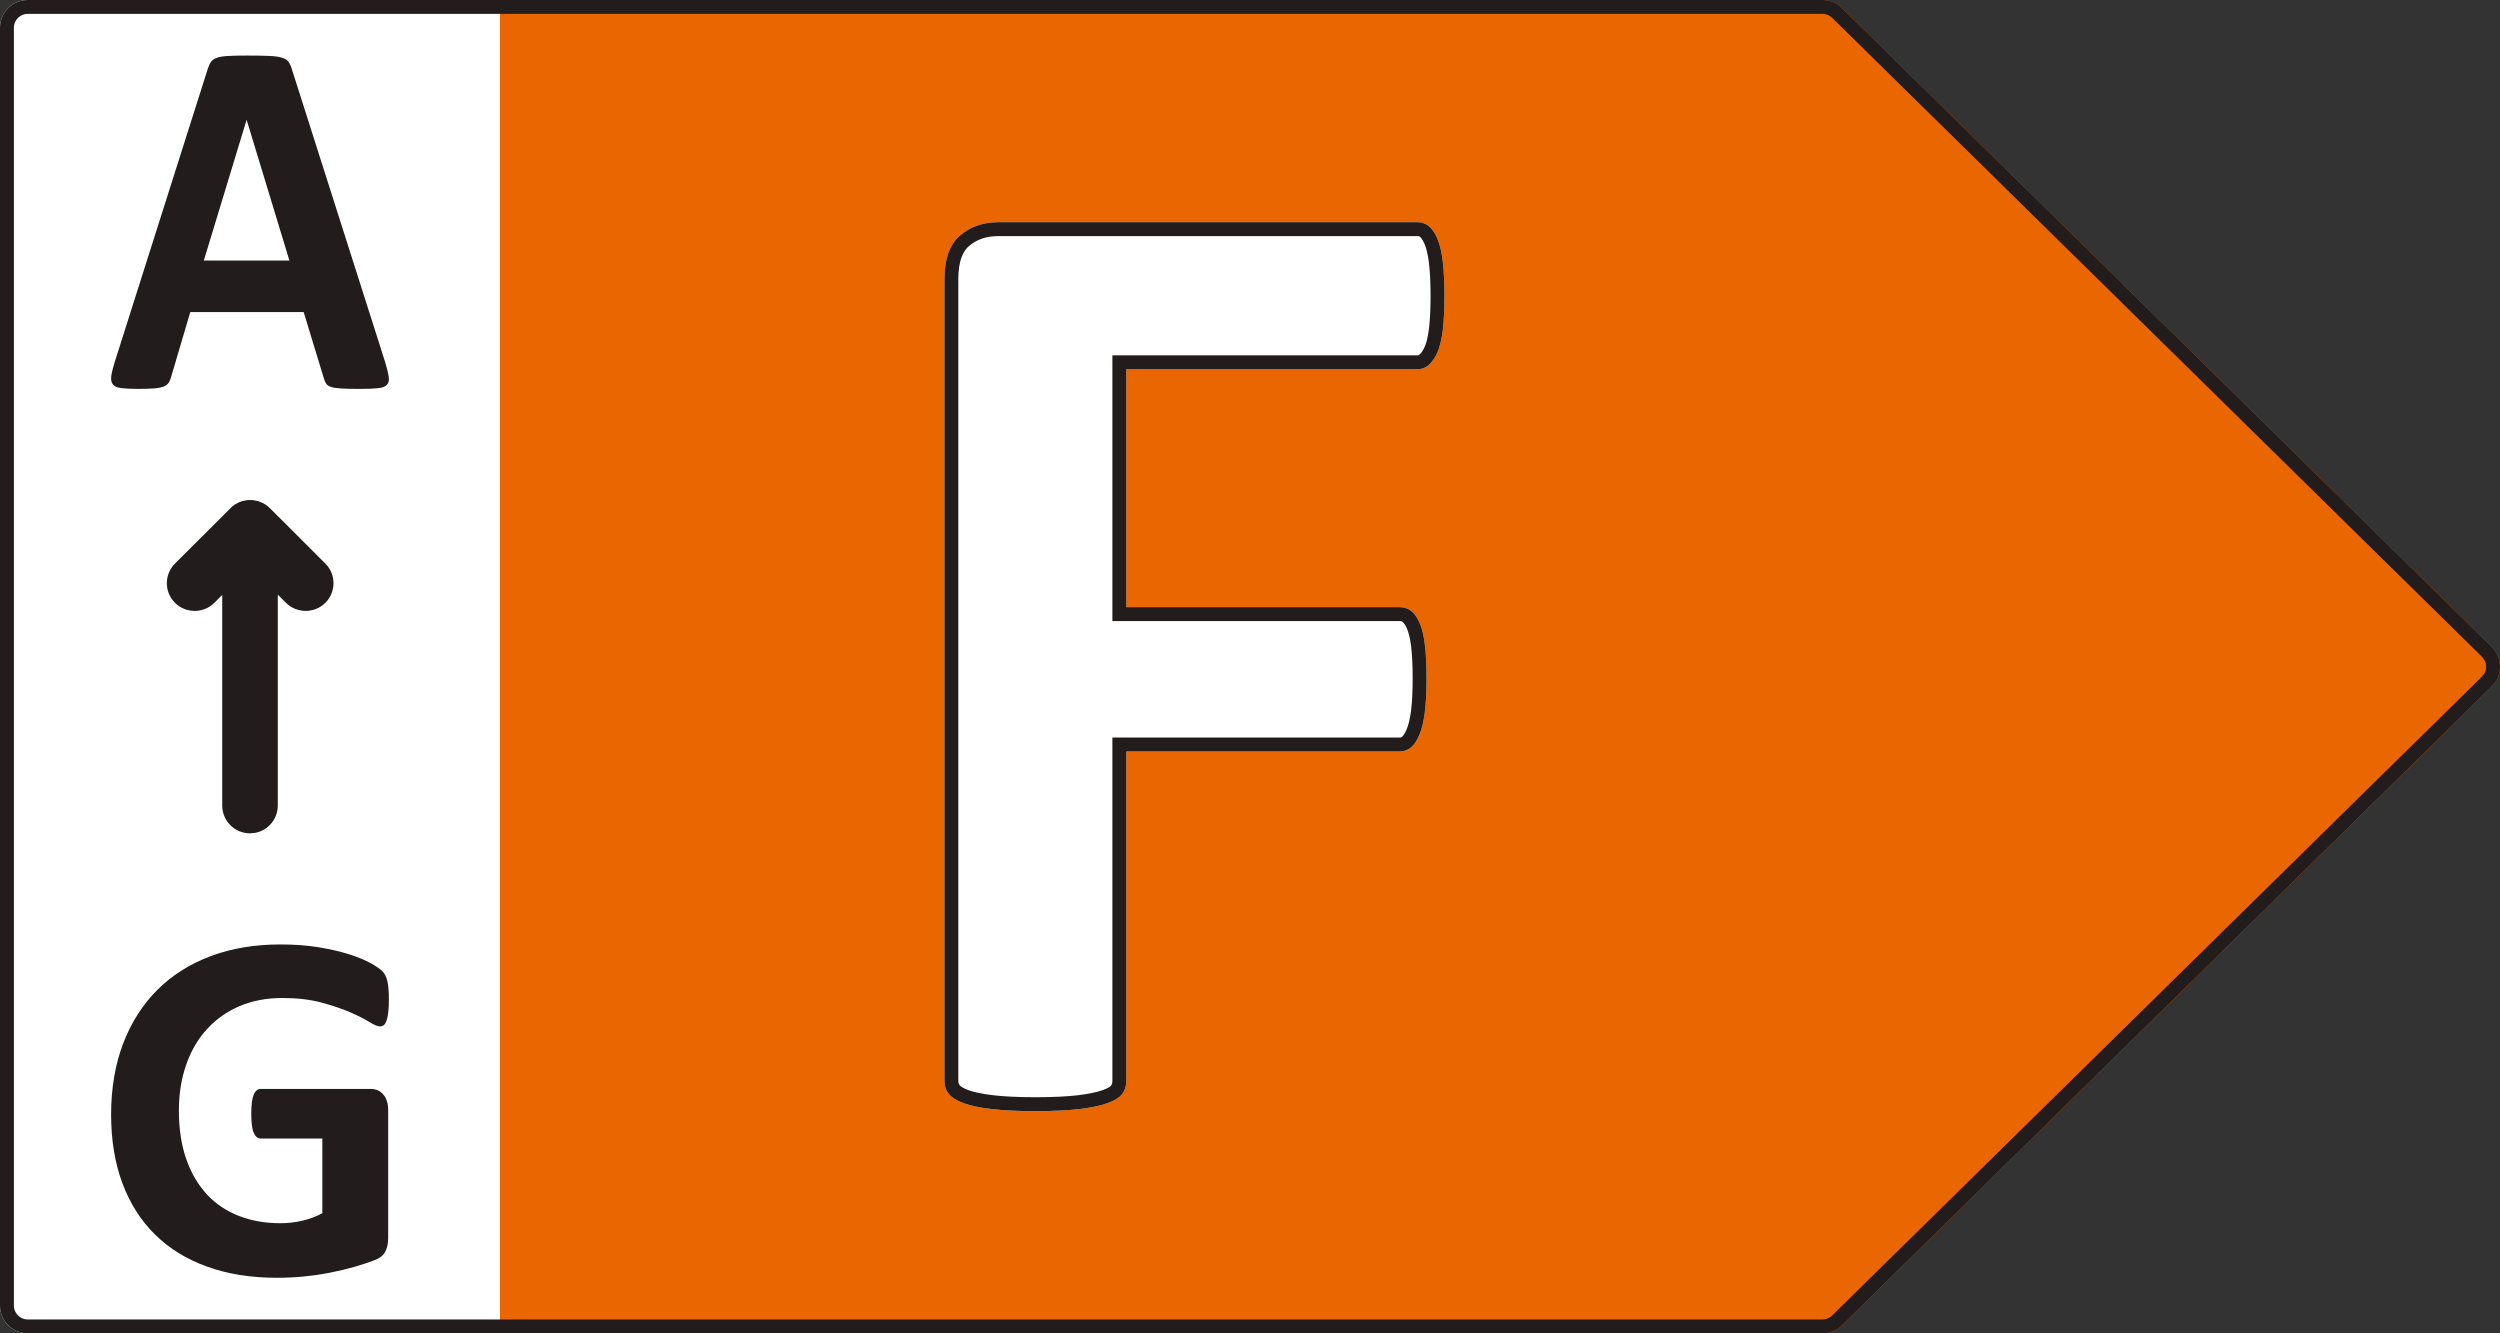
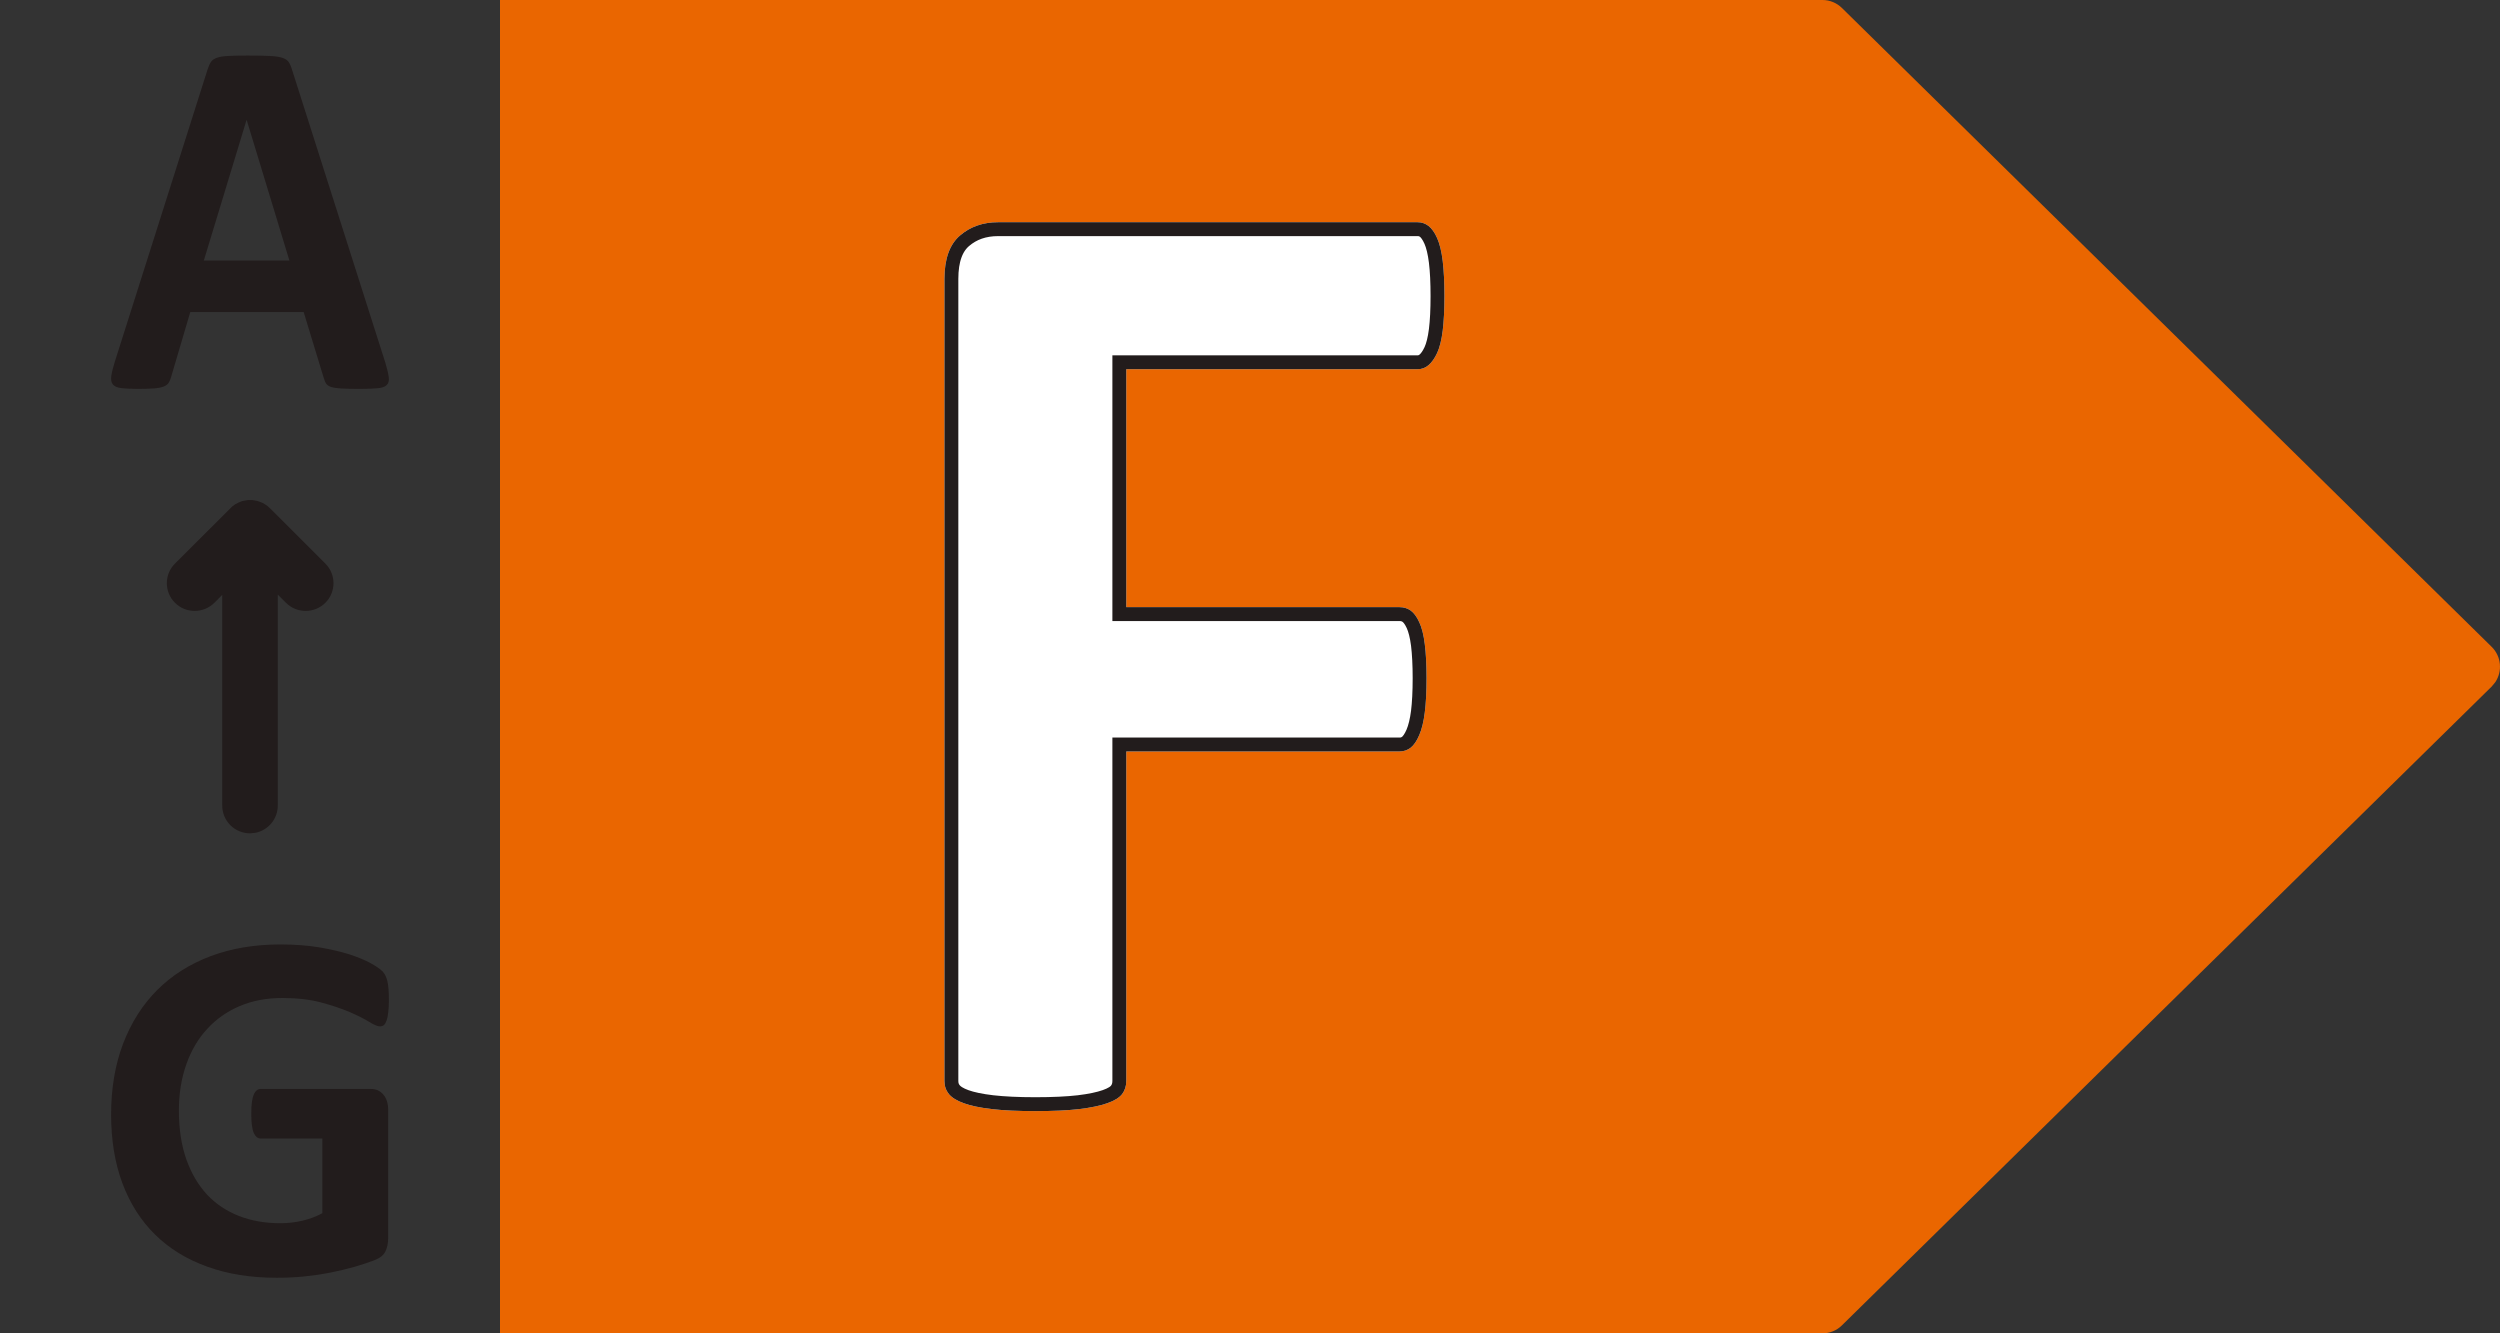
<svg xmlns="http://www.w3.org/2000/svg" viewBox="0 0 56.25 30" height="30" width="56.25" xml:space="preserve" version="1.1" id="svg2">
  <rect x="0" y="0" width="56.25" height="30" fill="#333333" stroke="none" />
  <defs id="defs6">
    <clipPath id="clipPath16" clipPathUnits="userSpaceOnUse">
      <path id="path18" d="M 9,24 9,0 32.805,0 c 0.131,0 0.257,0.051 0.35,0.144 l 0,0 11.696,11.499 0.063,0.076 c 0.133,0.196 0.111,0.465 -0.063,0.637 l 0,0 -11.696,11.5 C 33.062,23.948 32.936,24 32.805,24 l 0,0 L 9,24 Z" />
    </clipPath>
    <clipPath id="clipPath26" clipPathUnits="userSpaceOnUse">
      <path id="path28" d="m 17.967,20 c -0.273,0 -0.502,-0.08 -0.688,-0.24 l 0,0 C 17.093,19.6 17,19.339 17,18.978 l 0,0 0,-14.437 c 0,-0.09 0.027,-0.168 0.08,-0.234 l 0,0 c 0.054,-0.065 0.143,-0.12 0.268,-0.165 l 0,0 c 0.123,-0.045 0.29,-0.08 0.501,-0.105 l 0,0 C 18.06,4.012 18.322,4 18.636,4 l 0,0 c 0.322,0 0.587,0.012 0.794,0.037 l 0,0 c 0.206,0.025 0.374,0.06 0.501,0.105 l 0,0 c 0.129,0.045 0.217,0.1 0.268,0.165 l 0,0 c 0.049,0.066 0.074,0.144 0.074,0.234 l 0,0 0,5.933 4.922,0 c 0.073,0 0.14,0.023 0.198,0.068 l 0,0 c 0.057,0.045 0.109,0.12 0.154,0.227 l 0,0 c 0.046,0.107 0.079,0.243 0.099,0.406 l 0,0 c 0.021,0.164 0.032,0.369 0.032,0.616 l 0,0 c 0,0.246 -0.011,0.451 -0.032,0.615 l 0,0 c -0.02,0.164 -0.053,0.296 -0.099,0.394 l 0,0 c -0.045,0.099 -0.097,0.168 -0.154,0.21 l 0,0 c -0.058,0.04 -0.125,0.061 -0.198,0.061 l 0,0 -4.922,0 0,4.283 5.244,0 c 0.074,0 0.14,0.024 0.198,0.074 l 0,0 c 0.057,0.049 0.11,0.123 0.155,0.221 l 0,0 c 0.045,0.099 0.078,0.232 0.099,0.4 l 0,0 C 25.989,18.218 26,18.425 26,18.671 l 0,0 c 0,0.246 -0.011,0.455 -0.031,0.628 l 0,0 c -0.021,0.172 -0.054,0.309 -0.099,0.412 l 0,0 c -0.045,0.103 -0.098,0.176 -0.155,0.221 l 0,0 C 25.657,19.977 25.591,20 25.517,20 l 0,0 -7.55,0 z" />
    </clipPath>
    <clipPath id="clipPath40" clipPathUnits="userSpaceOnUse">
      <path id="path42" d="M 0.5,24 C 0.224,24 0,23.776 0,23.5 l 0,0 0,-23 C 0,0.224 0.224,0 0.5,0 l 0,0 8.5,0 0,24 -8.5,0 z" />
    </clipPath>
    <clipPath id="clipPath50" clipPathUnits="userSpaceOnUse">
-       <path id="path52" d="M 3.793,6.79 C 3.417,6.648 3.097,6.446 2.831,6.181 l 0,0 C 2.567,5.917 2.362,5.595 2.217,5.217 l 0,0 C 2.073,4.839 2,4.413 2,3.938 l 0,0 C 2,3.477 2.068,3.065 2.203,2.702 l 0,0 C 2.339,2.338 2.535,2.03 2.791,1.778 l 0,0 C 3.047,1.525 3.36,1.333 3.73,1.2 l 0,0 C 4.099,1.066 4.516,1 4.983,1 l 0,0 c 0.16,0 0.32,0.007 0.477,0.022 l 0,0 C 5.619,1.038 5.775,1.06 5.931,1.09 l 0,0 c 0.155,0.03 0.305,0.066 0.45,0.107 l 0,0 C 6.525,1.239 6.646,1.28 6.745,1.318 l 0,0 c 0.098,0.039 0.163,0.092 0.194,0.16 l 0,0 c 0.032,0.067 0.048,0.146 0.048,0.235 l 0,0 0,2.309 c 0,0.06 -0.008,0.113 -0.023,0.159 l 0,0 C 6.949,4.228 6.927,4.268 6.898,4.3 l 0,0 C 6.87,4.333 6.836,4.358 6.799,4.375 l 0,0 C 6.761,4.391 6.719,4.399 6.67,4.399 l 0,0 -1.976,0 C 4.667,4.399 4.643,4.391 4.622,4.375 l 0,0 C 4.601,4.358 4.583,4.333 4.568,4.298 l 0,0 C 4.553,4.264 4.541,4.218 4.534,4.162 l 0,0 C 4.526,4.105 4.523,4.035 4.523,3.951 l 0,0 c 0,-0.162 0.015,-0.276 0.045,-0.344 l 0,0 C 4.598,3.541 4.64,3.506 4.694,3.506 l 0,0 1.108,0 0,-1.344 C 5.691,2.102 5.57,2.057 5.441,2.027 l 0,0 C 5.311,1.997 5.18,1.982 5.047,1.982 l 0,0 c -0.272,0 -0.519,0.043 -0.744,0.13 l 0,0 C 4.079,2.199 3.887,2.327 3.727,2.497 l 0,0 C 3.568,2.669 3.443,2.88 3.354,3.132 l 0,0 C 3.265,3.385 3.22,3.677 3.22,4.009 l 0,0 c 0,0.302 0.044,0.577 0.132,0.828 l 0,0 C 3.439,5.086 3.564,5.3 3.727,5.477 l 0,0 C 3.89,5.656 4.086,5.793 4.315,5.891 l 0,0 C 4.544,5.988 4.8,6.036 5.083,6.036 l 0,0 c 0.266,0 0.498,-0.027 0.699,-0.081 l 0,0 C 5.982,5.901 6.154,5.843 6.299,5.781 l 0,0 C 6.444,5.718 6.56,5.659 6.647,5.605 l 0,0 c 0.088,-0.054 0.151,-0.08 0.19,-0.08 l 0,0 c 0.027,0 0.051,0.007 0.071,0.022 l 0,0 c 0.019,0.015 0.035,0.041 0.049,0.079 l 0,0 c 0.014,0.037 0.024,0.087 0.031,0.15 l 0,0 C 6.997,5.838 7,5.913 7,6 L 7,6 C 7,6.15 6.991,6.262 6.973,6.339 l 0,0 C 6.955,6.415 6.926,6.474 6.885,6.516 l 0,0 C 6.844,6.557 6.773,6.607 6.67,6.664 l 0,0 C 6.567,6.72 6.439,6.773 6.284,6.823 l 0,0 C 6.128,6.872 5.946,6.914 5.738,6.949 l 0,0 C 5.531,6.983 5.3,7 5.047,7 l 0,0 C 4.585,7 4.168,6.93 3.793,6.79" />
+       <path id="path52" d="M 3.793,6.79 C 3.417,6.648 3.097,6.446 2.831,6.181 l 0,0 C 2.567,5.917 2.362,5.595 2.217,5.217 l 0,0 C 2.073,4.839 2,4.413 2,3.938 l 0,0 C 2,3.477 2.068,3.065 2.203,2.702 l 0,0 C 2.339,2.338 2.535,2.03 2.791,1.778 l 0,0 C 3.047,1.525 3.36,1.333 3.73,1.2 l 0,0 C 4.099,1.066 4.516,1 4.983,1 l 0,0 c 0.16,0 0.32,0.007 0.477,0.022 l 0,0 C 5.619,1.038 5.775,1.06 5.931,1.09 l 0,0 c 0.155,0.03 0.305,0.066 0.45,0.107 l 0,0 C 6.525,1.239 6.646,1.28 6.745,1.318 l 0,0 c 0.098,0.039 0.163,0.092 0.194,0.16 l 0,0 c 0.032,0.067 0.048,0.146 0.048,0.235 l 0,0 0,2.309 c 0,0.06 -0.008,0.113 -0.023,0.159 l 0,0 C 6.949,4.228 6.927,4.268 6.898,4.3 l 0,0 C 6.87,4.333 6.836,4.358 6.799,4.375 l 0,0 C 6.761,4.391 6.719,4.399 6.67,4.399 l 0,0 -1.976,0 C 4.667,4.399 4.643,4.391 4.622,4.375 l 0,0 C 4.601,4.358 4.583,4.333 4.568,4.298 l 0,0 C 4.553,4.264 4.541,4.218 4.534,4.162 l 0,0 C 4.526,4.105 4.523,4.035 4.523,3.951 l 0,0 c 0,-0.162 0.015,-0.276 0.045,-0.344 l 0,0 C 4.598,3.541 4.64,3.506 4.694,3.506 l 0,0 1.108,0 0,-1.344 C 5.691,2.102 5.57,2.057 5.441,2.027 l 0,0 C 5.311,1.997 5.18,1.982 5.047,1.982 l 0,0 c -0.272,0 -0.519,0.043 -0.744,0.13 l 0,0 C 4.079,2.199 3.887,2.327 3.727,2.497 l 0,0 C 3.568,2.669 3.443,2.88 3.354,3.132 l 0,0 C 3.265,3.385 3.22,3.677 3.22,4.009 l 0,0 c 0,0.302 0.044,0.577 0.132,0.828 l 0,0 C 3.439,5.086 3.564,5.3 3.727,5.477 l 0,0 C 3.89,5.656 4.086,5.793 4.315,5.891 l 0,0 C 4.544,5.988 4.8,6.036 5.083,6.036 l 0,0 c 0.266,0 0.498,-0.027 0.699,-0.081 l 0,0 C 5.982,5.901 6.154,5.843 6.299,5.781 l 0,0 C 6.444,5.718 6.56,5.659 6.647,5.605 l 0,0 c 0.088,-0.054 0.151,-0.08 0.19,-0.08 l 0,0 c 0.027,0 0.051,0.007 0.071,0.022 l 0,0 c 0.019,0.015 0.035,0.041 0.049,0.079 l 0,0 c 0.014,0.037 0.024,0.087 0.031,0.15 C 6.997,5.838 7,5.913 7,6 L 7,6 C 7,6.15 6.991,6.262 6.973,6.339 l 0,0 C 6.955,6.415 6.926,6.474 6.885,6.516 l 0,0 C 6.844,6.557 6.773,6.607 6.67,6.664 l 0,0 C 6.567,6.72 6.439,6.773 6.284,6.823 l 0,0 C 6.128,6.872 5.946,6.914 5.738,6.949 l 0,0 C 5.531,6.983 5.3,7 5.047,7 l 0,0 C 4.585,7 4.168,6.93 3.793,6.79" />
    </clipPath>
    <clipPath id="clipPath60" clipPathUnits="userSpaceOnUse">
      <path id="path62" d="M 4.46,14.999 4.358,14.98 4.3,14.957 4.229,14.92 4.178,14.882 3.15,13.856 c -0.196,-0.195 -0.196,-0.512 0,-0.707 l 0,0 c 0.195,-0.194 0.513,-0.194 0.708,0 l 0,0 L 4,13.292 4,9.5 C 4,9.224 4.224,9 4.5,9 l 0,0 0.09,0.008 C 4.823,9.05 5,9.255 5,9.5 l 0,0 0,3.797 0.148,-0.148 c 0.195,-0.194 0.513,-0.194 0.708,0 l 0,0 c 0.196,0.195 0.196,0.512 0,0.707 l 0,0 -0.999,0.998 c -0.052,0.051 -0.112,0.09 -0.176,0.112 l 0,0 -0.049,0.017 -0.086,0.016 -0.086,0 z" />
    </clipPath>
    <clipPath id="clipPath70" clipPathUnits="userSpaceOnUse">
      <path id="path72" d="M 4.109,22.993 C 4.023,22.989 3.956,22.978 3.906,22.961 l 0,0 C 3.857,22.944 3.821,22.919 3.799,22.888 l 0,0 C 3.776,22.855 3.758,22.813 3.74,22.761 l 0,0 -1.674,-5.274 C 2.032,17.38 2.012,17.294 2.003,17.23 l 0,0 C 1.994,17.166 2.004,17.115 2.032,17.08 l 0,0 C 2.06,17.045 2.111,17.023 2.183,17.014 l 0,0 C 2.256,17.005 2.357,17 2.486,17 l 0,0 c 0.119,0 0.217,0.003 0.291,0.009 l 0,0 c 0.074,0.006 0.132,0.018 0.172,0.034 l 0,0 c 0.041,0.017 0.071,0.041 0.089,0.07 l 0,0 c 0.017,0.028 0.032,0.064 0.044,0.108 l 0,0 0.343,1.162 2.041,0 0.364,-1.195 c 0.012,-0.039 0.025,-0.072 0.042,-0.096 l 0,0 C 5.89,17.068 5.918,17.048 5.961,17.034 l 0,0 c 0.042,-0.013 0.102,-0.022 0.182,-0.027 l 0,0 C 6.223,17.002 6.334,17 6.477,17 l 0,0 c 0.137,0 0.245,0.004 0.323,0.012 l 0,0 c 0.079,0.007 0.133,0.027 0.163,0.059 l 0,0 c 0.032,0.033 0.043,0.08 0.034,0.145 l 0,0 C 6.988,17.28 6.968,17.367 6.934,17.478 l 0,0 -1.678,5.269 c -0.017,0.058 -0.038,0.105 -0.061,0.138 l 0,0 c -0.024,0.034 -0.063,0.059 -0.118,0.076 l 0,0 c -0.054,0.017 -0.131,0.028 -0.229,0.032 l 0,0 C 4.75,22.998 4.619,23 4.454,23 l 0,0 C 4.311,23 4.197,22.998 4.109,22.993 m 0.328,-1.155 0.004,0 0.768,-2.527 -1.54,0 0.768,2.527 z" />
    </clipPath>
    <clipPath id="clipPath80" clipPathUnits="userSpaceOnUse">
-       <path id="path82" d="M 0.5,24 C 0.224,24 0,23.776 0,23.5 l 0,0 0,-23 C 0,0.224 0.224,0 0.5,0 l 0,0 32.305,0 c 0.131,0 0.257,0.051 0.35,0.144 l 0,0 11.678,11.482 c 0.012,0.012 0.023,0.024 0.033,0.036 l 0,0 0.048,0.057 c 0.133,0.196 0.111,0.465 -0.063,0.637 l 0,0 -11.696,11.5 C 33.062,23.948 32.936,24 32.805,24 l 0,0 L 0.5,24 Z" />
-     </clipPath>
+       </clipPath>
  </defs>
  <g transform="matrix(1.25,0,0,-1.25,0,30)" id="g10">
    <g id="g12">
      <g clip-path="url(#clipPath16)" id="g14">
        <path id="path20" style="fill:#ea6600;fill-opacity:1;fill-rule:nonzero;stroke:none" d="M 8,25 46,25 46,-1 8,-1 8,25 Z" />
      </g>
    </g>
    <g id="g22">
      <g clip-path="url(#clipPath26)" id="g24">
        <path id="path30" style="fill:#ffffff;fill-opacity:1;fill-rule:nonzero;stroke:none" d="M 16,21 27,21 27,3 16,3 16,21 Z" />
        <g transform="translate(26,18.671)" id="g32">
          <path id="path34" style="fill:none;stroke:#221c1c;stroke-width:0.5;stroke-linecap:butt;stroke-linejoin:miter;stroke-miterlimit:5;stroke-dasharray:none;stroke-opacity:1" d="M 0,0 C 0,-0.246 -0.01,-0.453 -0.031,-0.622 -0.052,-0.79 -0.085,-0.923 -0.13,-1.022 -0.176,-1.12 -0.227,-1.194 -0.285,-1.243 -0.343,-1.292 -0.409,-1.317 -0.483,-1.317 l -5.244,0 0,-4.283 4.921,0 c 0.075,0 0.141,-0.021 0.199,-0.062 0.057,-0.041 0.109,-0.11 0.155,-0.209 0.045,-0.098 0.078,-0.23 0.099,-0.394 0.02,-0.164 0.031,-0.369 0.031,-0.615 0,-0.246 -0.011,-0.451 -0.031,-0.615 -0.021,-0.165 -0.054,-0.3 -0.099,-0.407 -0.046,-0.106 -0.098,-0.182 -0.155,-0.227 -0.058,-0.045 -0.124,-0.068 -0.199,-0.068 l -4.921,0 0,-5.932 c 0,-0.09 -0.025,-0.168 -0.075,-0.234 -0.049,-0.066 -0.138,-0.121 -0.266,-0.166 -0.128,-0.045 -0.296,-0.08 -0.502,-0.105 -0.207,-0.024 -0.471,-0.037 -0.794,-0.037 -0.314,0 -0.576,0.013 -0.787,0.037 -0.211,0.025 -0.378,0.06 -0.502,0.105 -0.124,0.045 -0.213,0.1 -0.266,0.166 -0.054,0.066 -0.081,0.144 -0.081,0.234 l 0,14.437 c 0,0.361 0.093,0.621 0.279,0.781 0.186,0.16 0.415,0.24 0.688,0.24 l 7.55,0 c 0.074,0 0.14,-0.022 0.198,-0.067 C -0.227,1.216 -0.176,1.143 -0.13,1.04 -0.085,0.937 -0.052,0.8 -0.031,0.628 -0.01,0.455 0,0.246 0,0 Z" />
        </g>
      </g>
    </g>
    <g id="g36">
      <g clip-path="url(#clipPath40)" id="g38">
-         <path id="path44" style="fill:#ffffff;fill-opacity:1;fill-rule:nonzero;stroke:none" d="m -1,25 11,0 0,-26 -11,0 0,26 z" />
-       </g>
+         </g>
    </g>
    <g id="g46">
      <g clip-path="url(#clipPath50)" id="g48">
        <path id="path54" style="fill:#221c1c;fill-opacity:1;fill-rule:nonzero;stroke:none" d="M 1,8 8,8 8,0 1,0 1,8 Z" />
      </g>
    </g>
    <g id="g56">
      <g clip-path="url(#clipPath60)" id="g58">
        <path id="path64" style="fill:#221c1c;fill-opacity:1;fill-rule:nonzero;stroke:none" d="m 1.954,15.998 5.098,0 0,-7.998 -5.098,0 0,7.998 z" />
      </g>
    </g>
    <g id="g66">
      <g clip-path="url(#clipPath70)" id="g68">
        <path id="path74" style="fill:#221c1c;fill-opacity:1;fill-rule:nonzero;stroke:none" d="m 0.995,24 7.011,0 0,-8 -7.011,0 0,8 z" />
      </g>
    </g>
    <g id="g76">
      <g clip-path="url(#clipPath80)" id="g78">
        <g transform="translate(0.5,24)" id="g84">
          <path id="path86" style="fill:none;stroke:#221c1c;stroke-width:0.5;stroke-linecap:butt;stroke-linejoin:miter;stroke-miterlimit:5;stroke-dasharray:none;stroke-opacity:1" d="m 0,0 32.305,0 c 0.131,0 0.257,-0.052 0.35,-0.144 l 11.696,-11.5 c 0.175,-0.172 0.196,-0.441 0.063,-0.637 l -0.048,-0.057 c -0.01,-0.012 -0.021,-0.024 -0.033,-0.036 L 32.655,-23.856 C 32.562,-23.948 32.436,-24 32.305,-24 L 0,-24 c -0.276,0 -0.5,0.224 -0.5,0.5 l 0,23 C -0.5,-0.224 -0.276,0 0,0 Z" />
        </g>
      </g>
    </g>
  </g>
</svg>